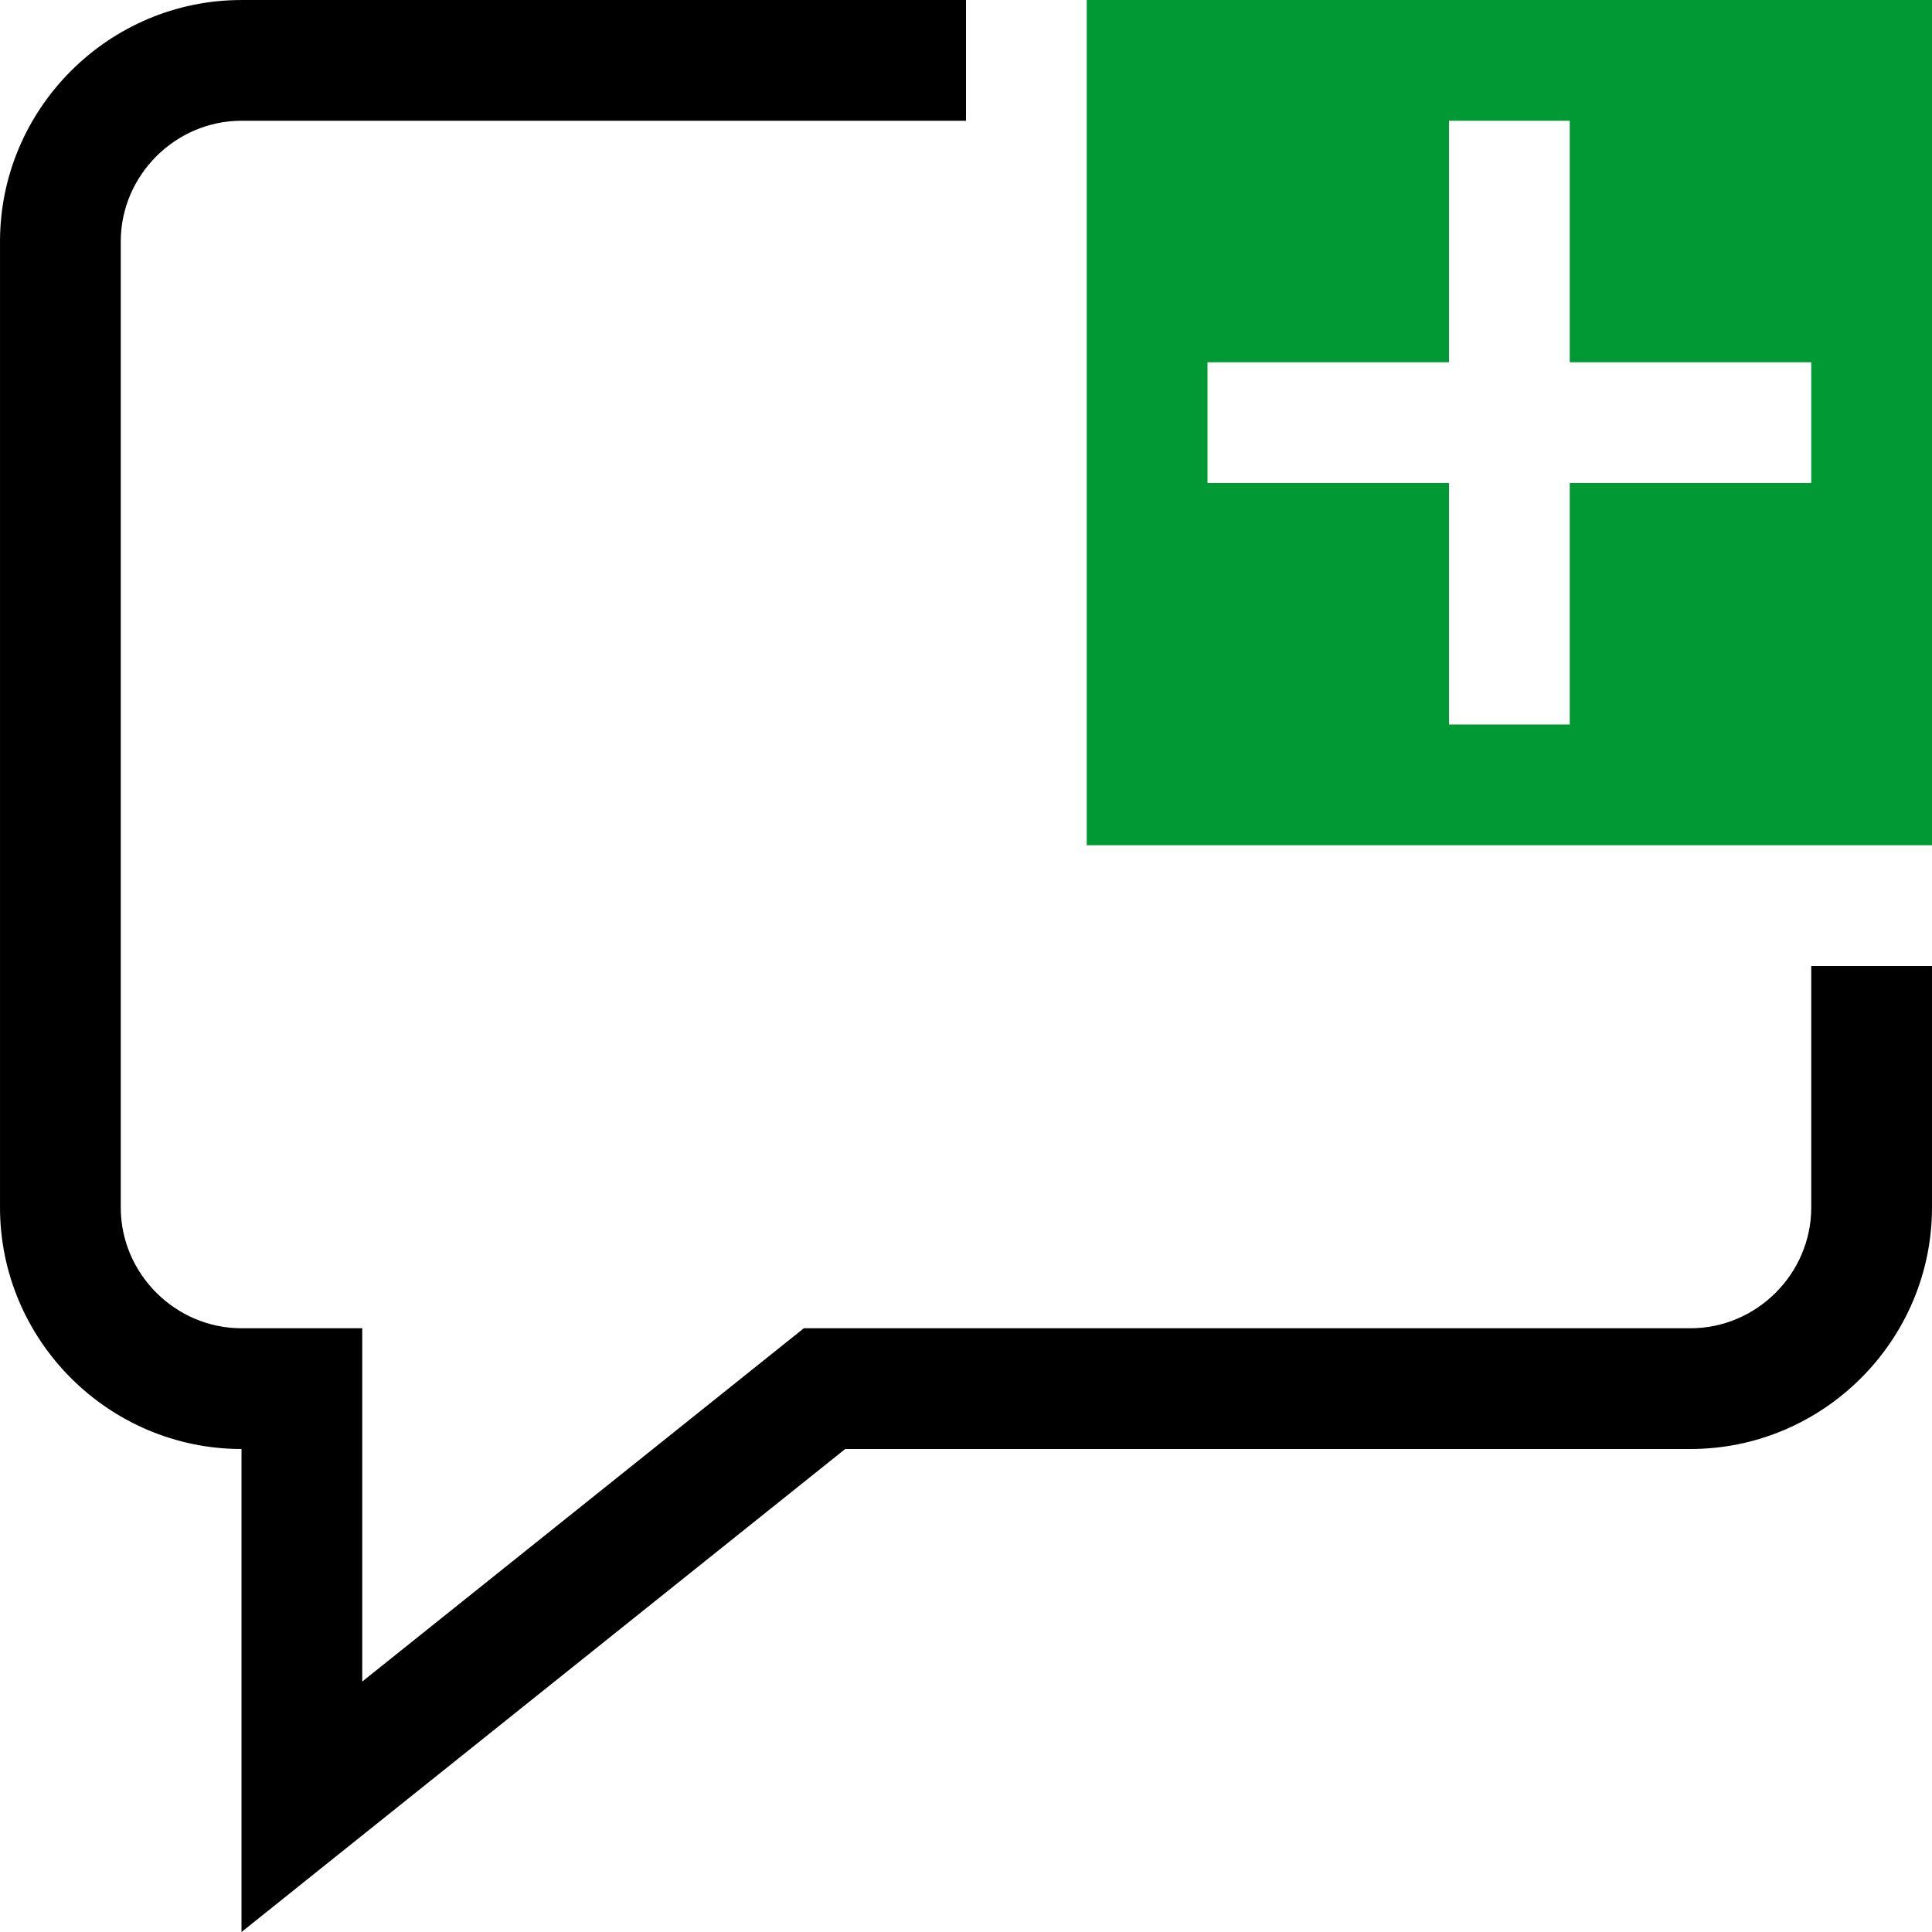
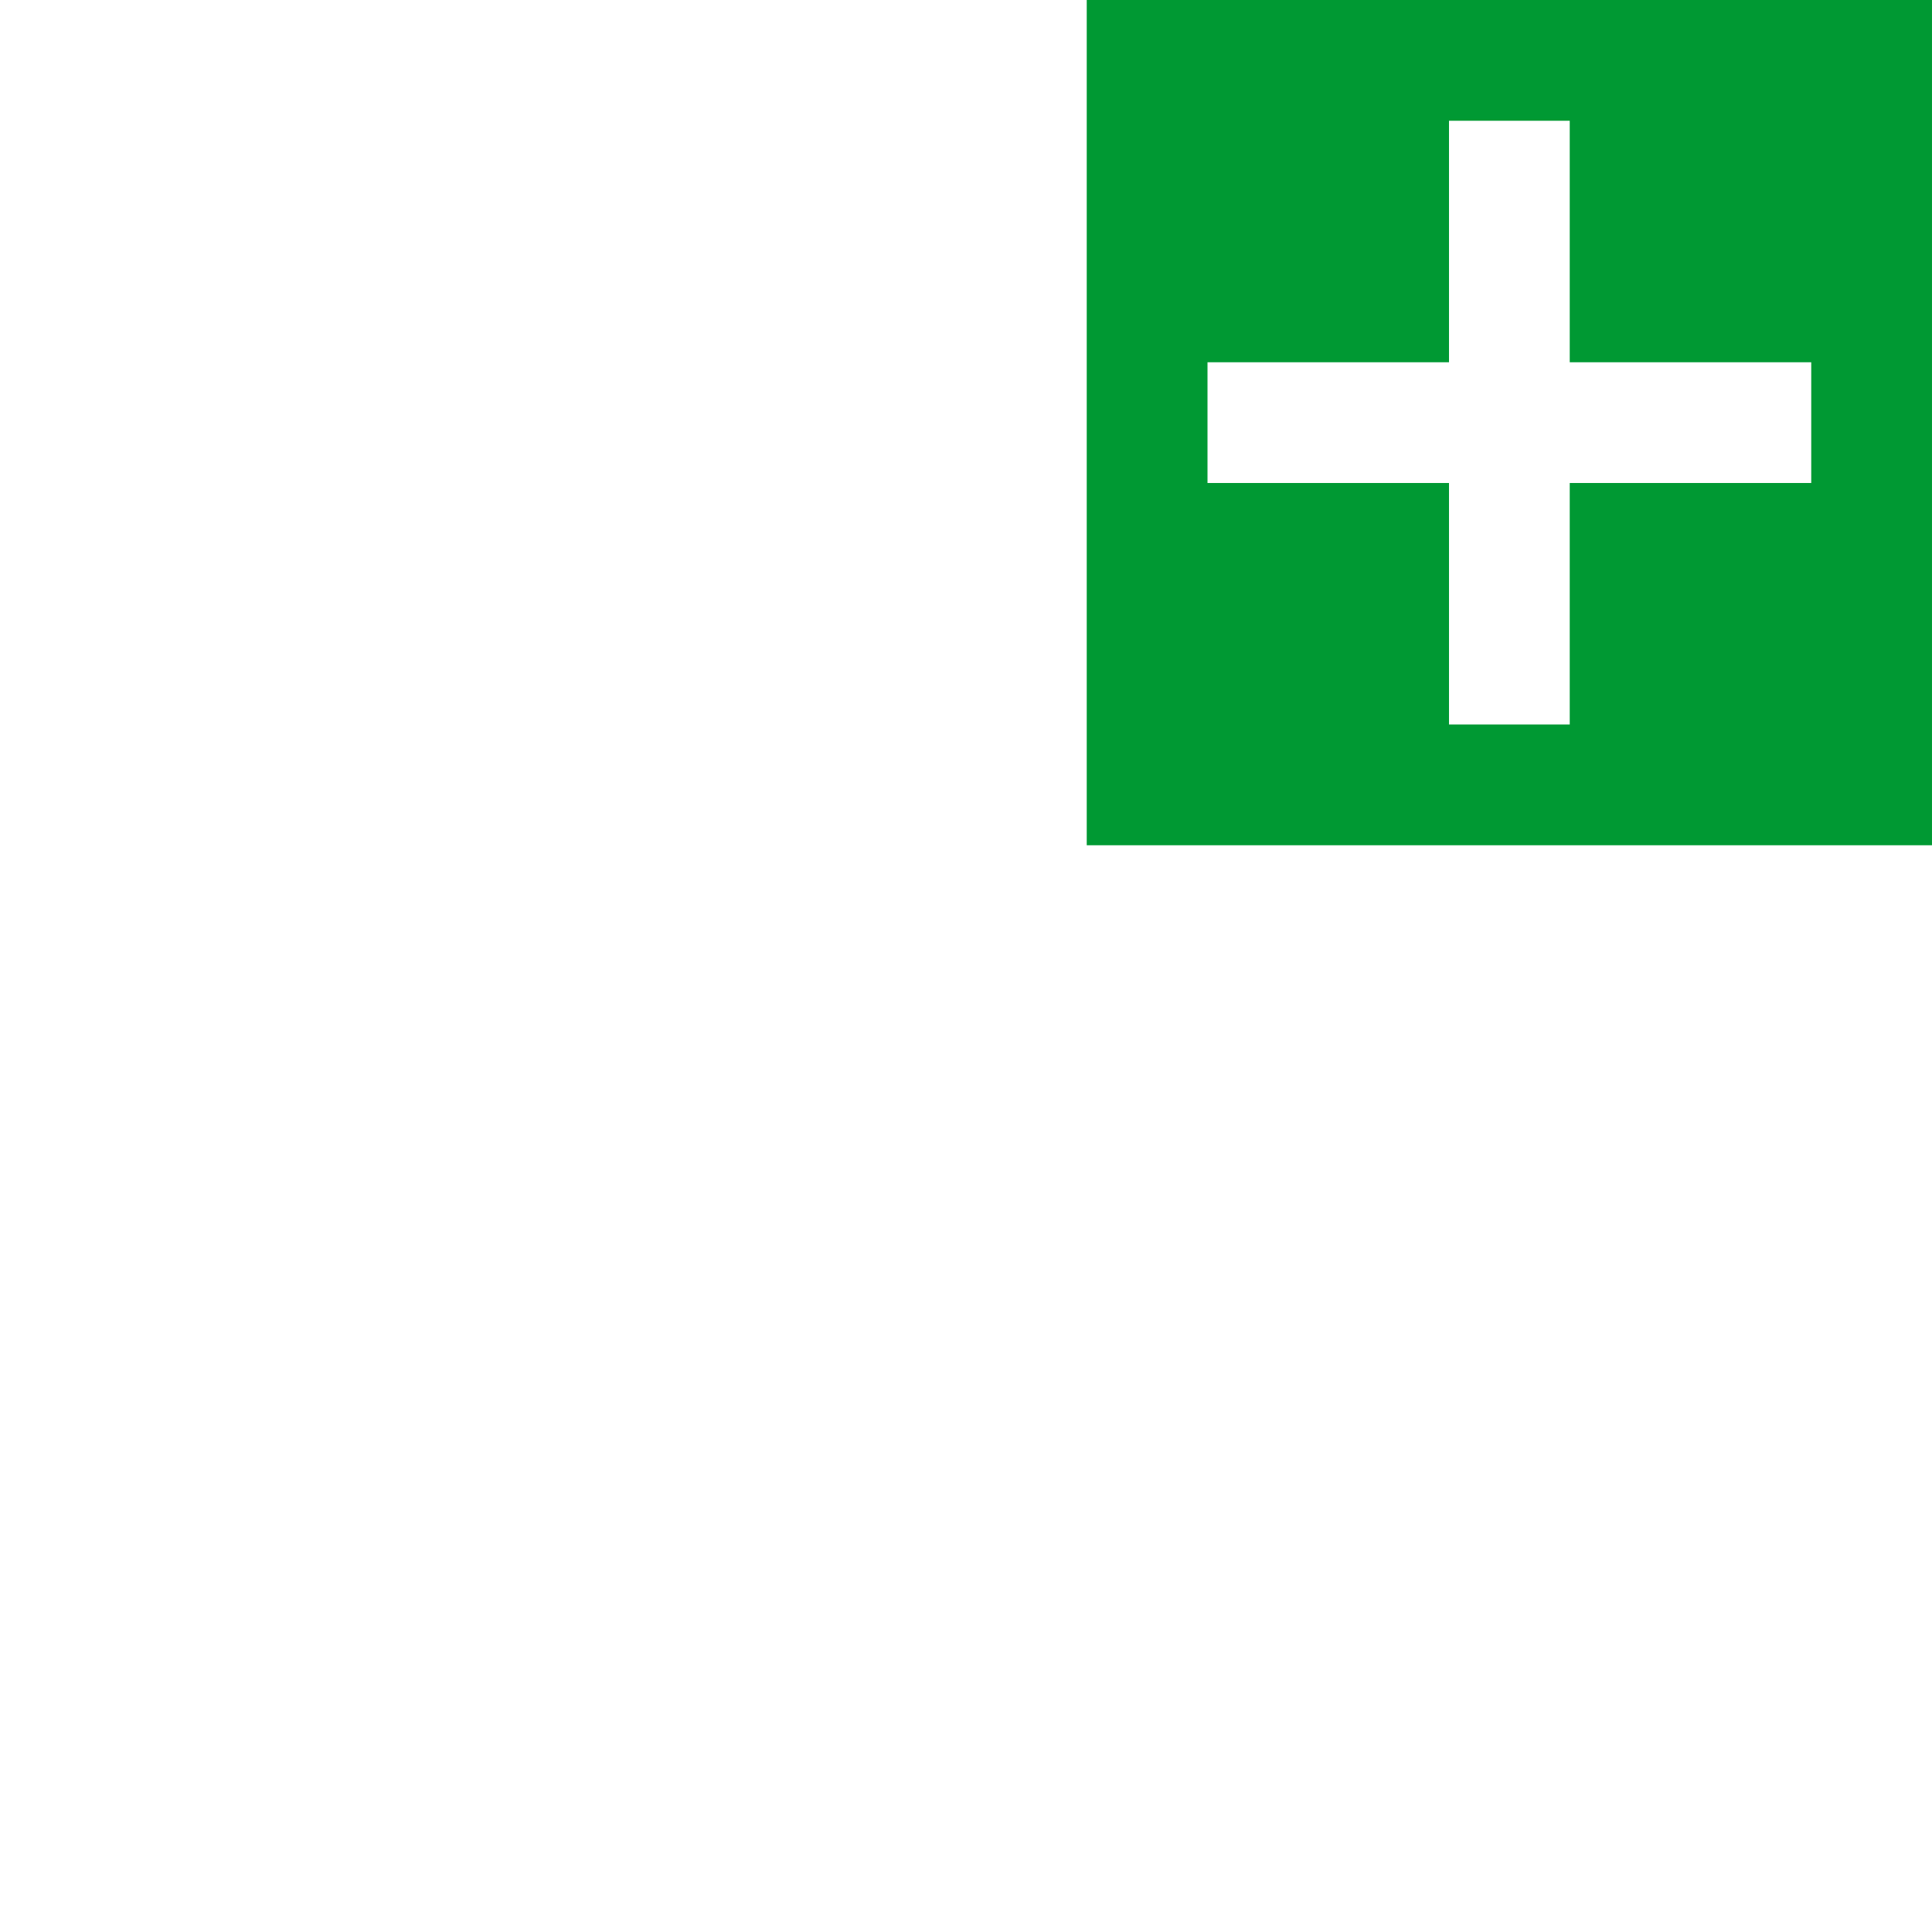
<svg xmlns="http://www.w3.org/2000/svg" xml:space="preserve" width="12.7mm" height="12.7mm" version="1.1" style="shape-rendering:geometricPrecision; text-rendering:geometricPrecision; image-rendering:optimizeQuality; fill-rule:evenodd; clip-rule:evenodd" viewBox="0 0 12700 12700.1">
  <defs>
    <style type="text/css">
   
    .fil1 {fill:#009933}
    .fil0 {fill:black}
   
  </style>
  </defs>
  <g id="Layer_x0020_1">
-     <path class="fil0" d="M1587.5 0.1l4762.5 0 0 793.7 -4762.5 0c-217.4,0 -415.8,89.6 -560,233.8 -144.2,144.2 -233.8,342.6 -233.8,560l0 6350c0,217.4 89.6,415.8 233.8,560 144.2,144.2 342.6,233.8 560,233.8l793.7 0 0 2322.3 2902.9 -2322.3 5828.4 0c217.4,0 415.8,-89.6 560,-233.8 144.2,-144.2 233.8,-342.6 233.8,-560l0 -1587.5 793.7 0 0 1587.5c0,873.2 -714.3,1587.5 -1587.5,1587.5l-5556.3 0 -3968.7 3175 0 -3175c-873.2,0 -1587.5,-714.3 -1587.5,-1587.5l0 -6350c0,-873.2 714.3,-1587.5 1587.5,-1587.5z" />
-     <path class="fil1" d="M7143.7 0l5556.3 0 0 5556.3 -5556.3 0 0 -5556.3zm2381.3 4762.5l0 -1587.5 -1587.5 0 0 -793.7 1587.5 0 0 -1587.5 793.7 0 0 1587.5 1587.5 0 0 793.7 -1587.5 0 0 1587.5 -793.7 0z" />
+     <path class="fil1" d="M7143.7 0l5556.3 0 0 5556.3 -5556.3 0 0 -5556.3zm2381.3 4762.5l0 -1587.5 -1587.5 0 0 -793.7 1587.5 0 0 -1587.5 793.7 0 0 1587.5 1587.5 0 0 793.7 -1587.5 0 0 1587.5 -793.7 0" />
  </g>
</svg>